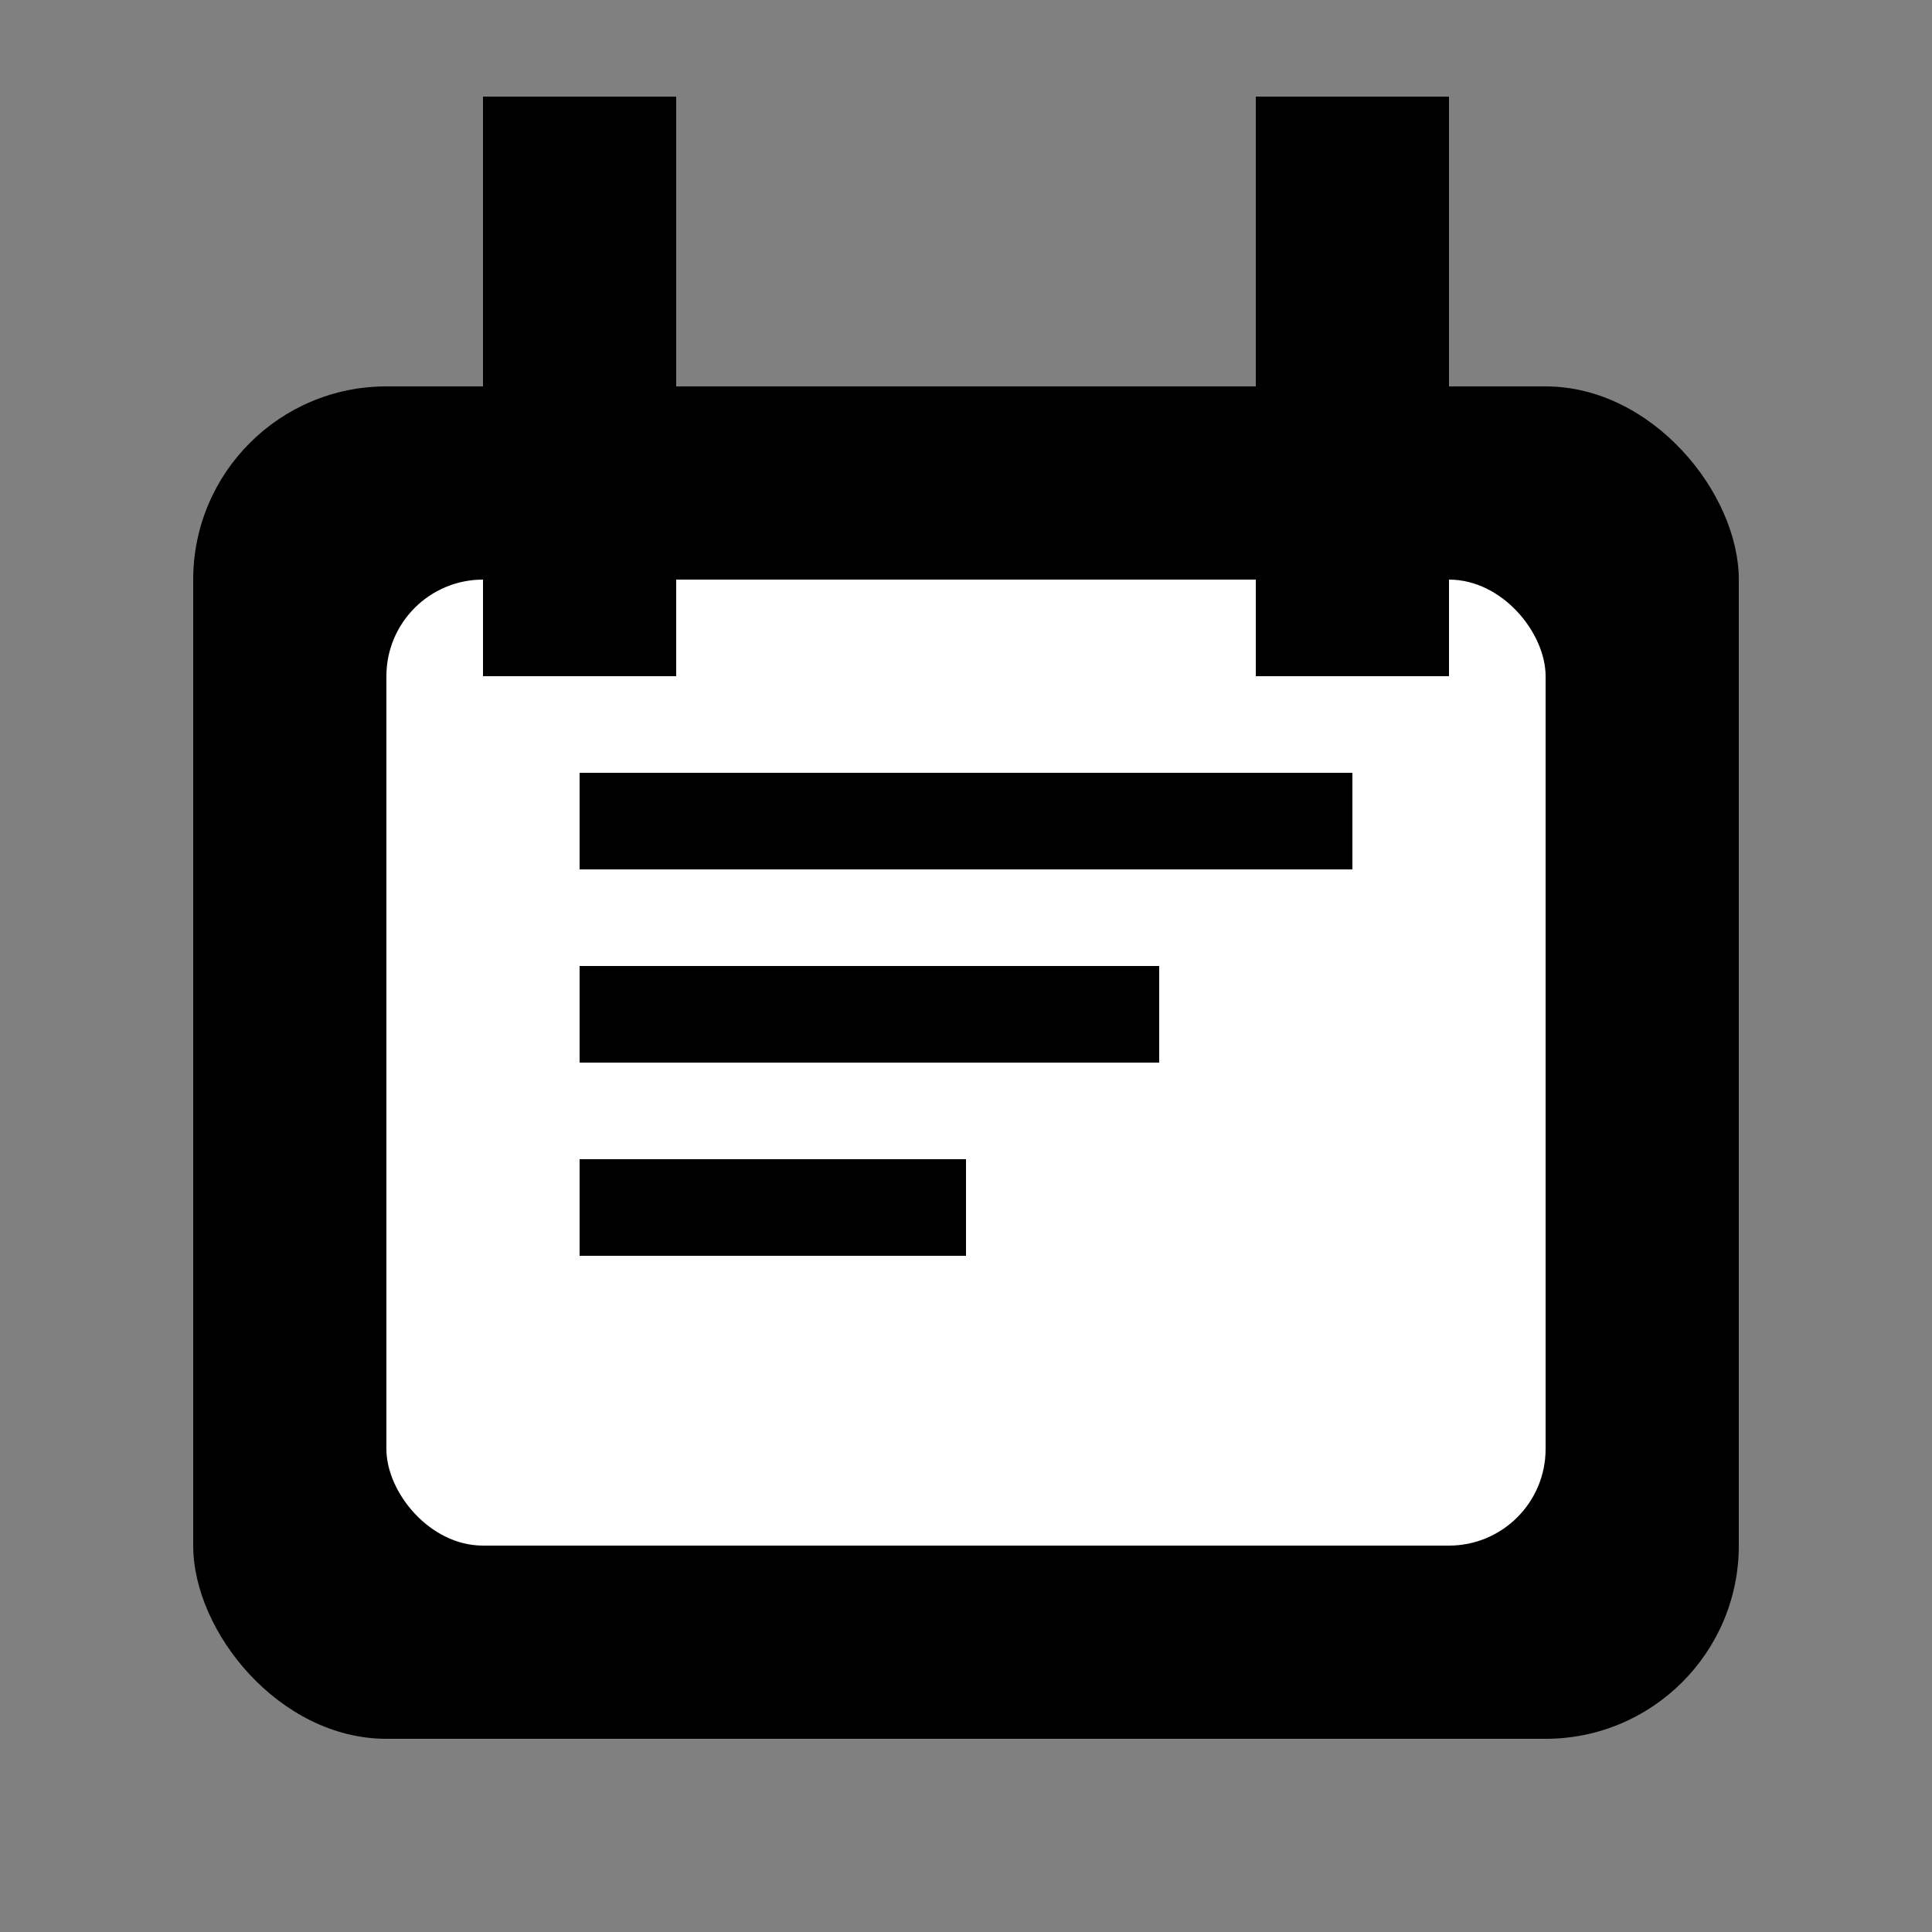
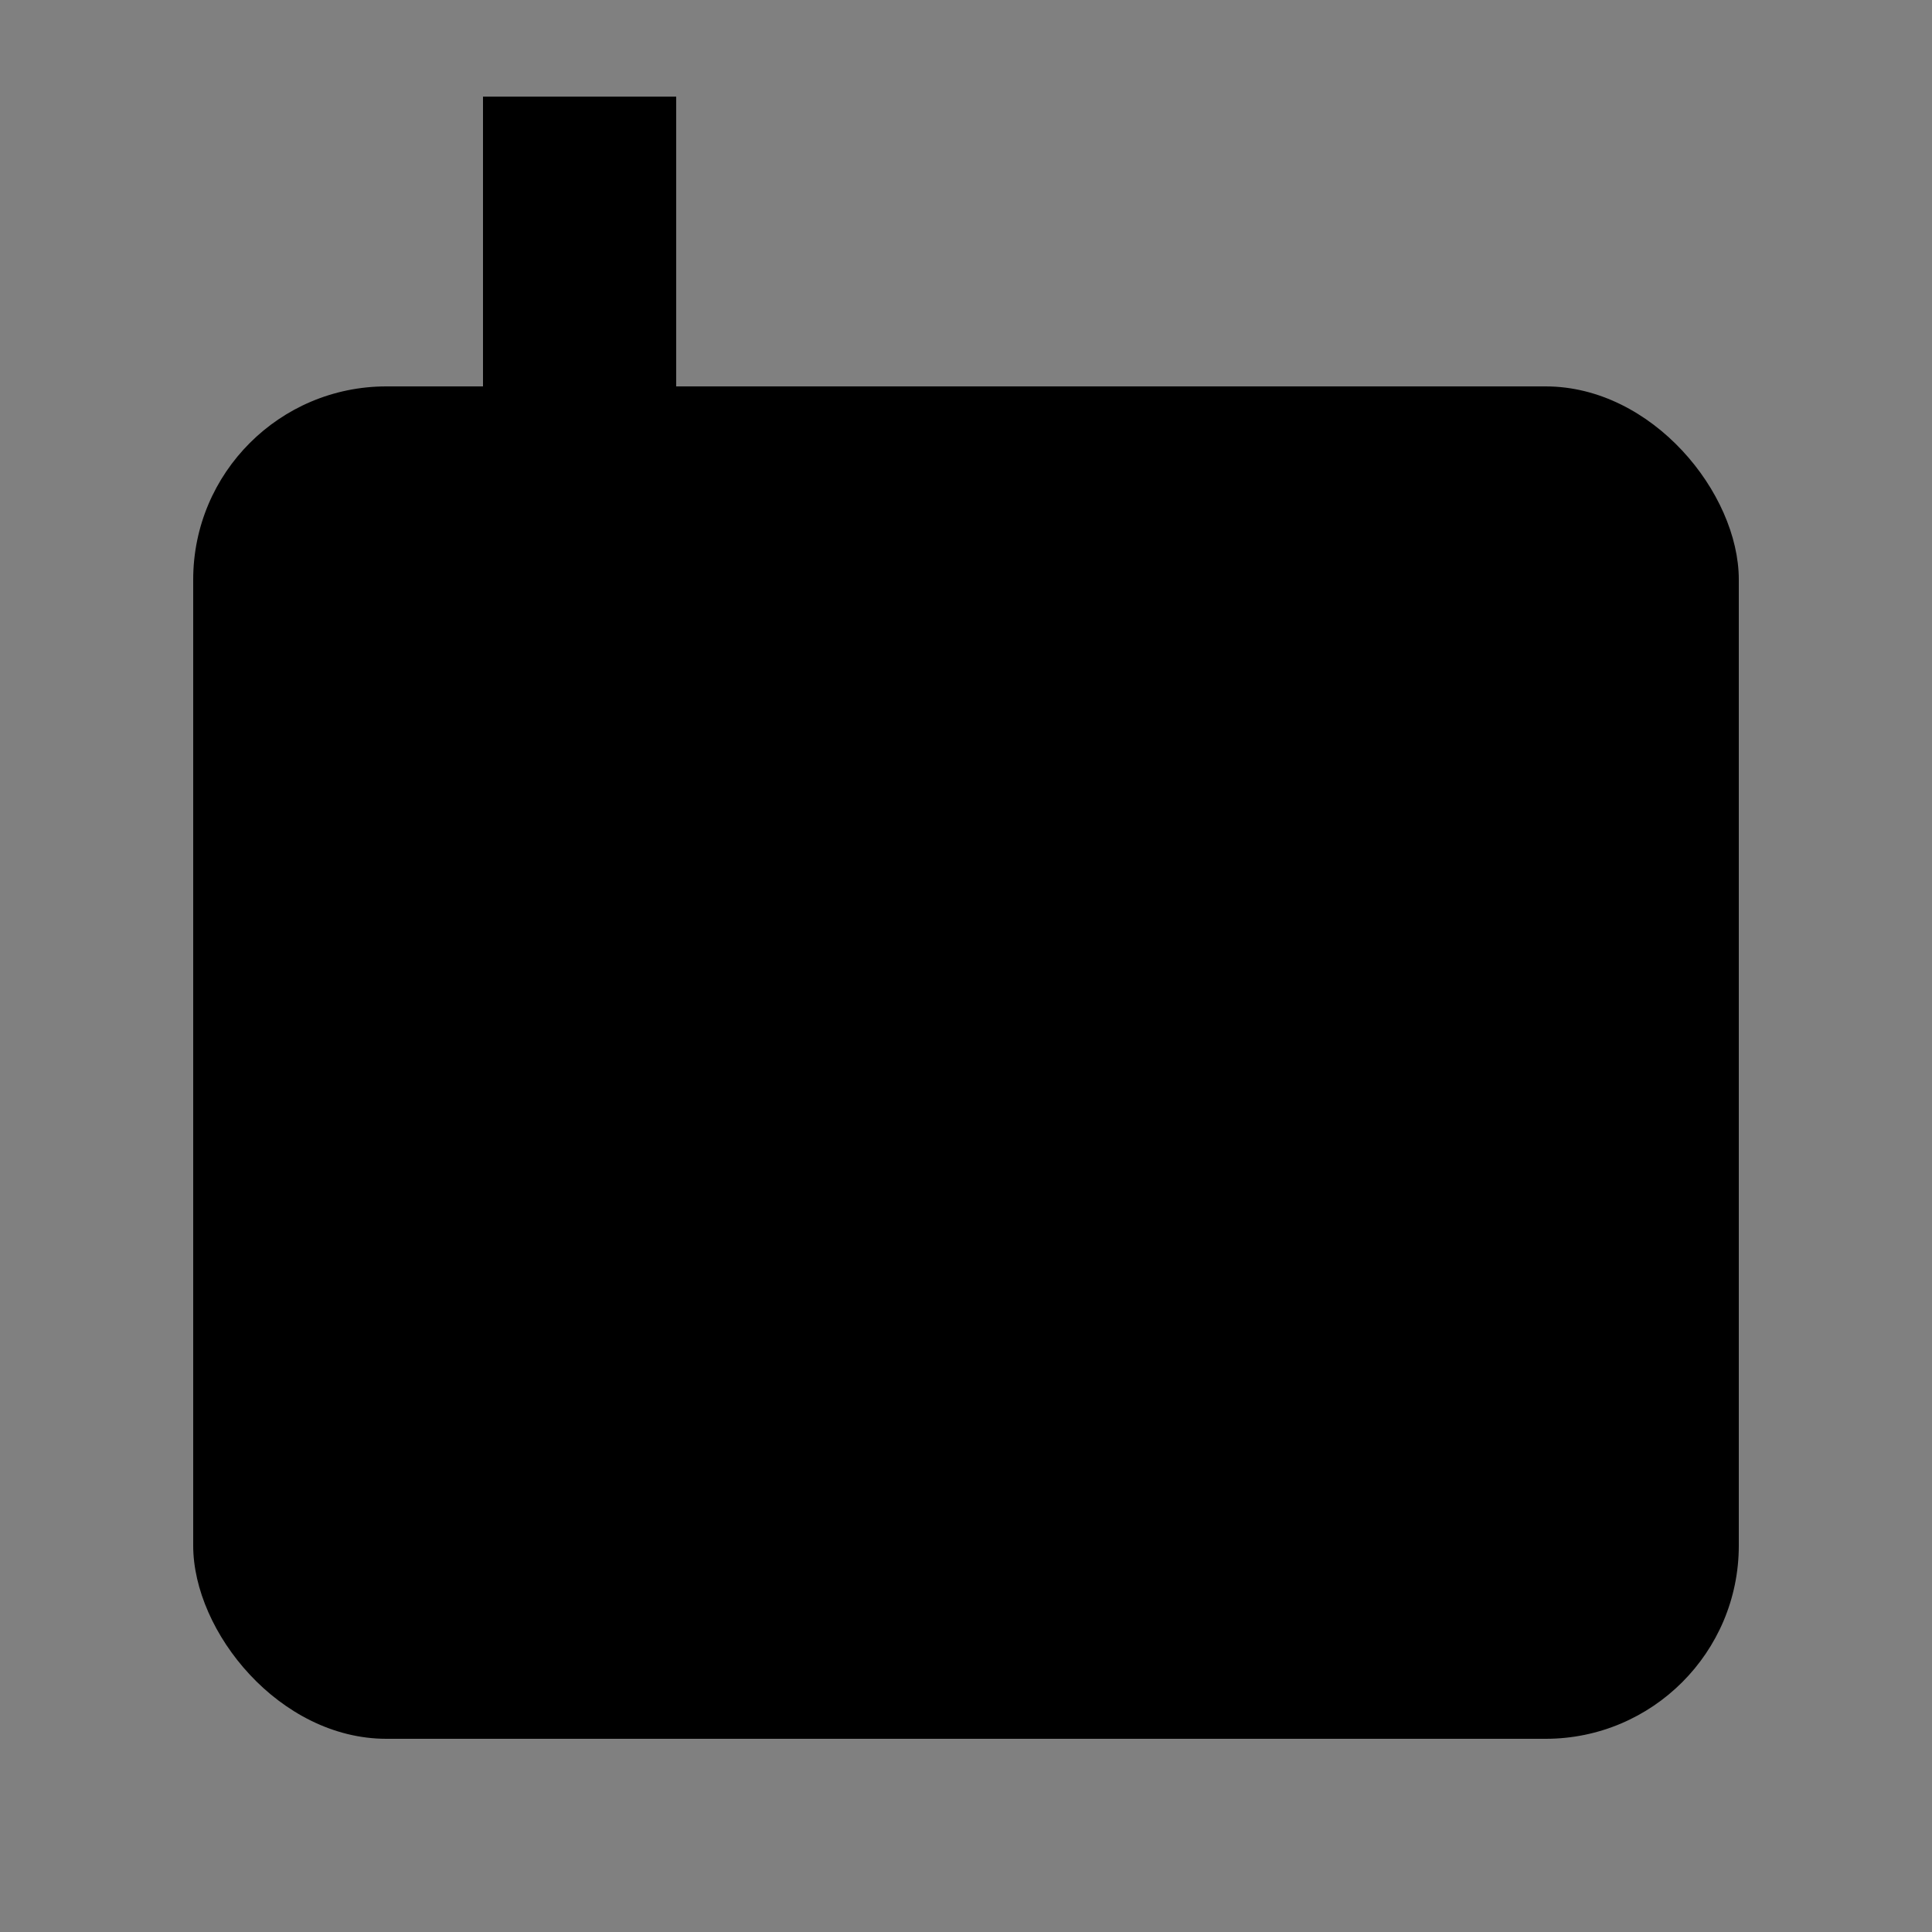
<svg xmlns="http://www.w3.org/2000/svg" width="20" height="20" viewBox="0 0 20 20" fill="none">
  <rect x="0" y="0" width="20" height="20" fill="#808080" stroke="none" />
  <rect x="2" y="4" width="16" height="14" fill="currentColor" rx="2" />
-   <rect x="4" y="6" width="12" height="10" fill="white" rx="1" />
  <rect x="5" y="1" width="2" height="6" fill="currentColor" />
-   <rect x="13" y="1" width="2" height="6" fill="currentColor" />
  <rect x="6" y="8" width="8" height="1" fill="currentColor" />
  <rect x="6" y="10" width="6" height="1" fill="currentColor" />
  <rect x="6" y="12" width="4" height="1" fill="currentColor" />
</svg>